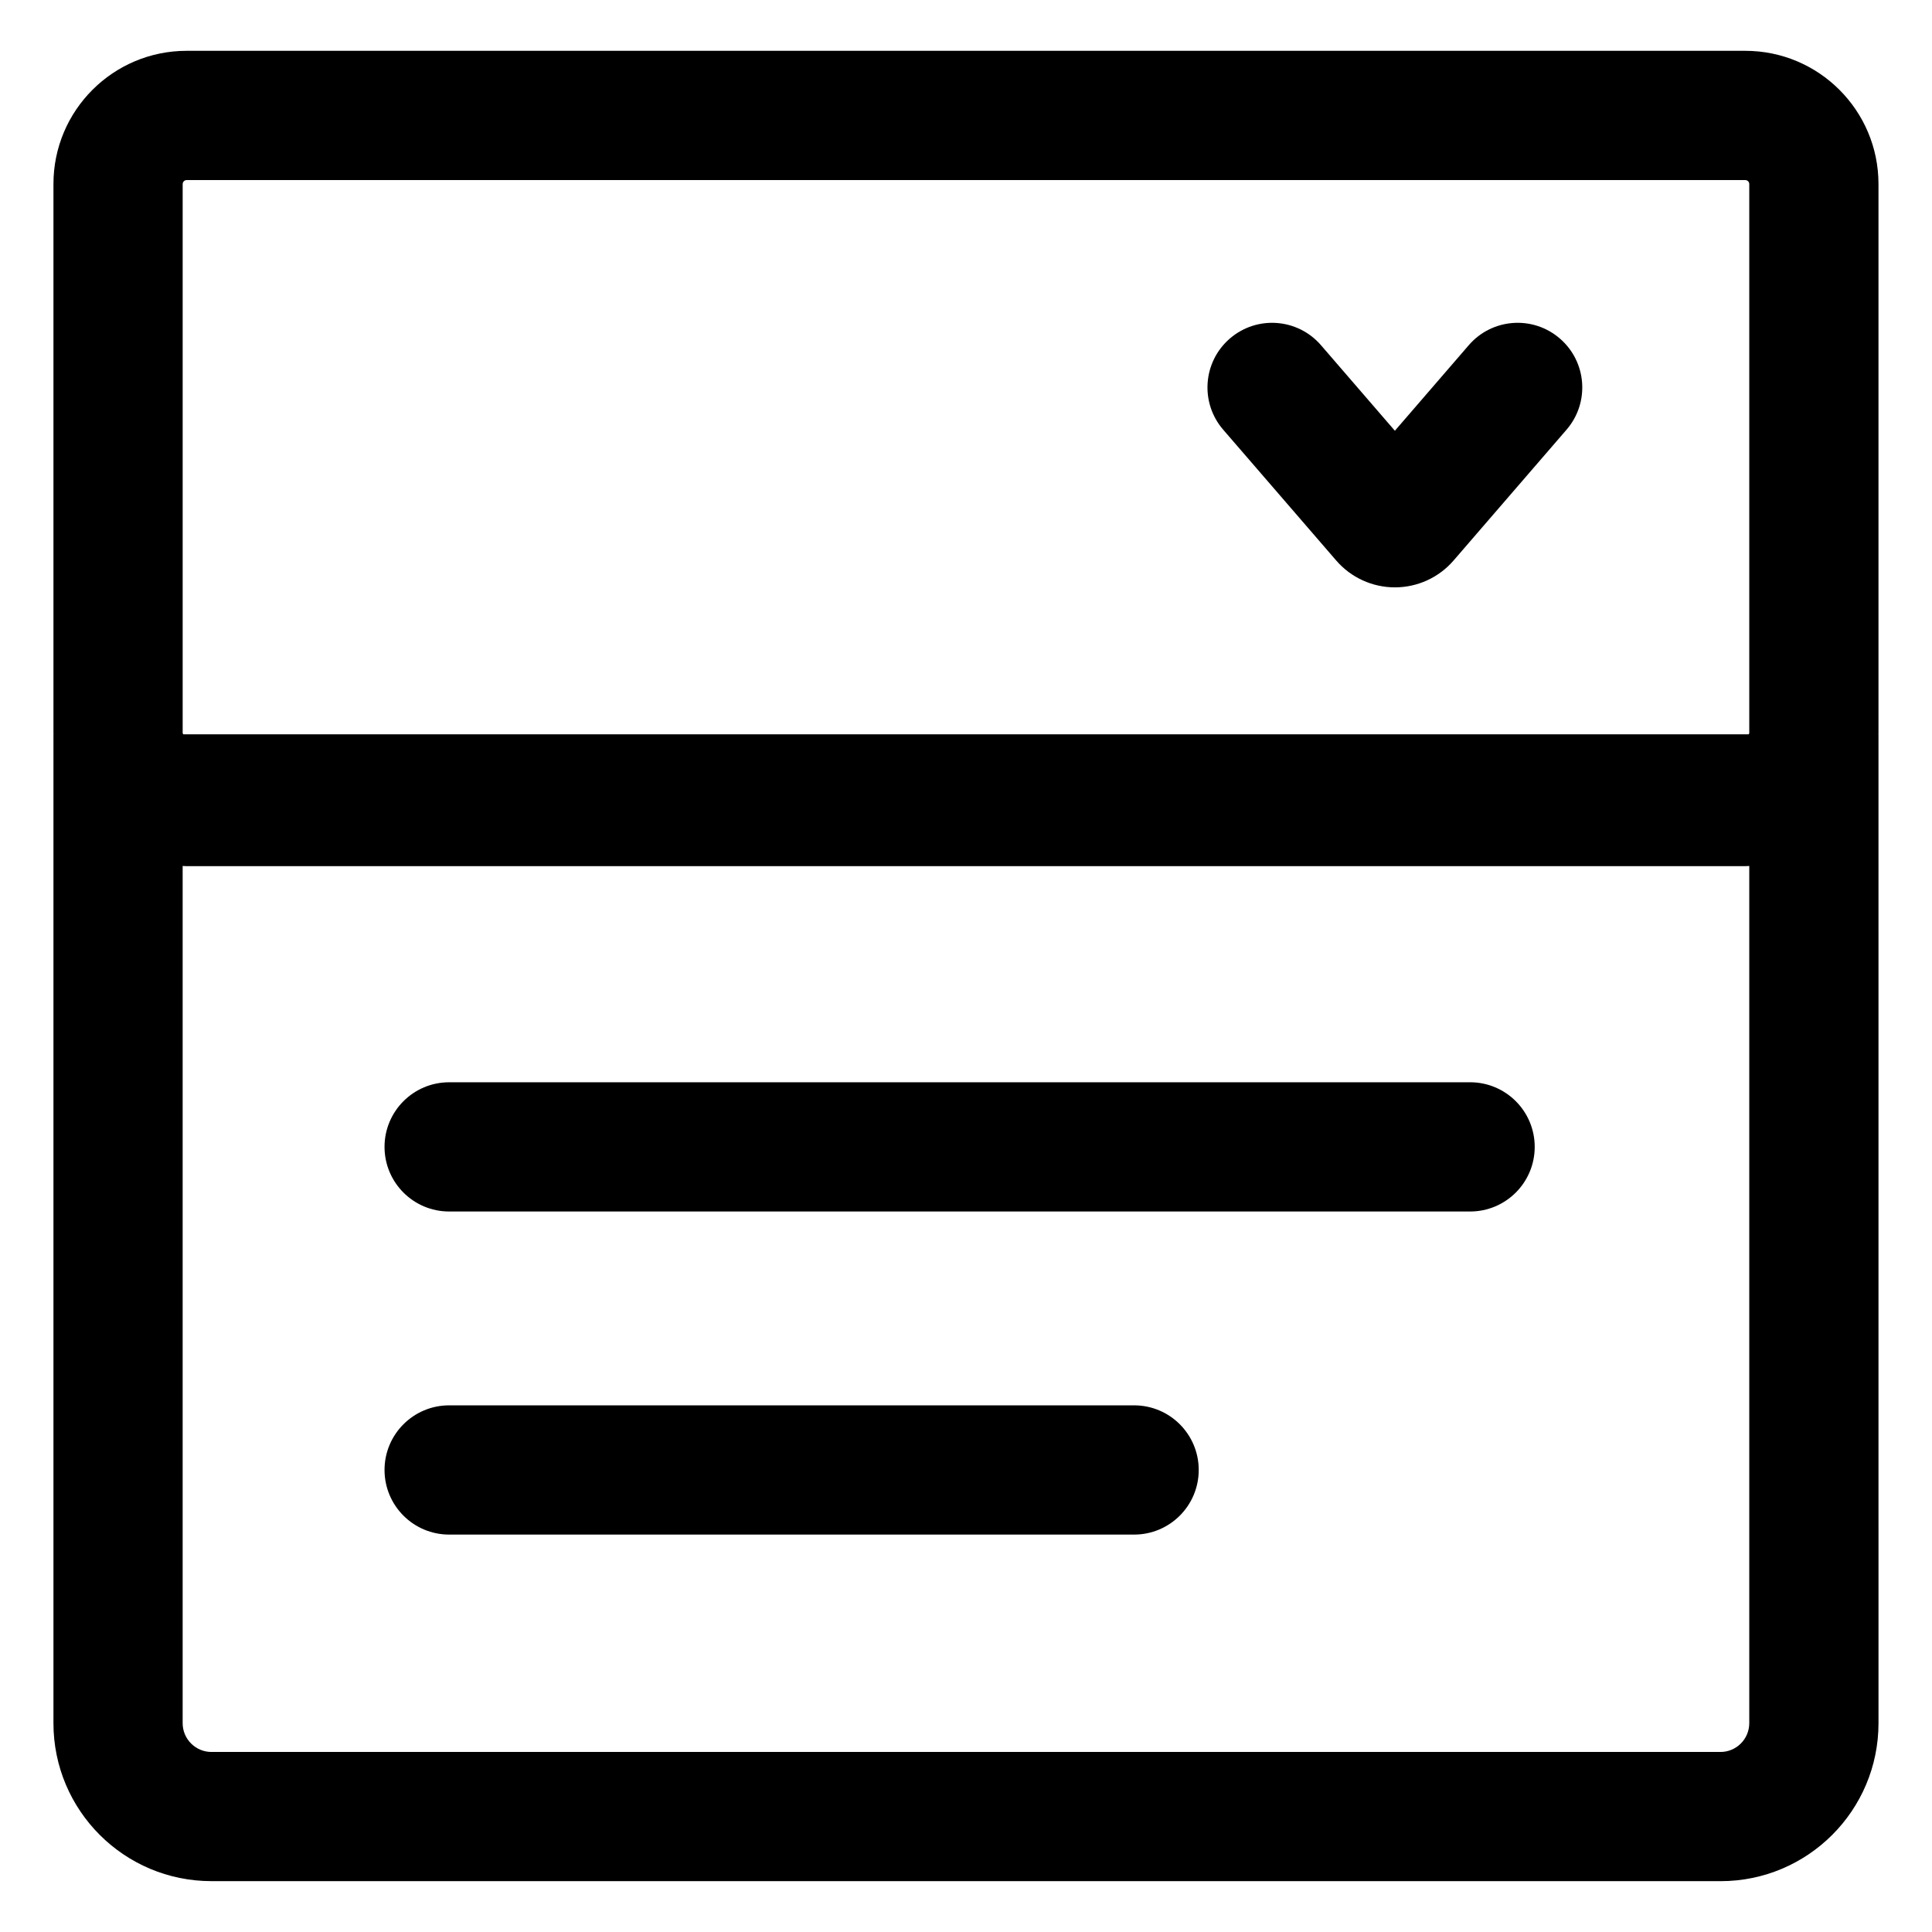
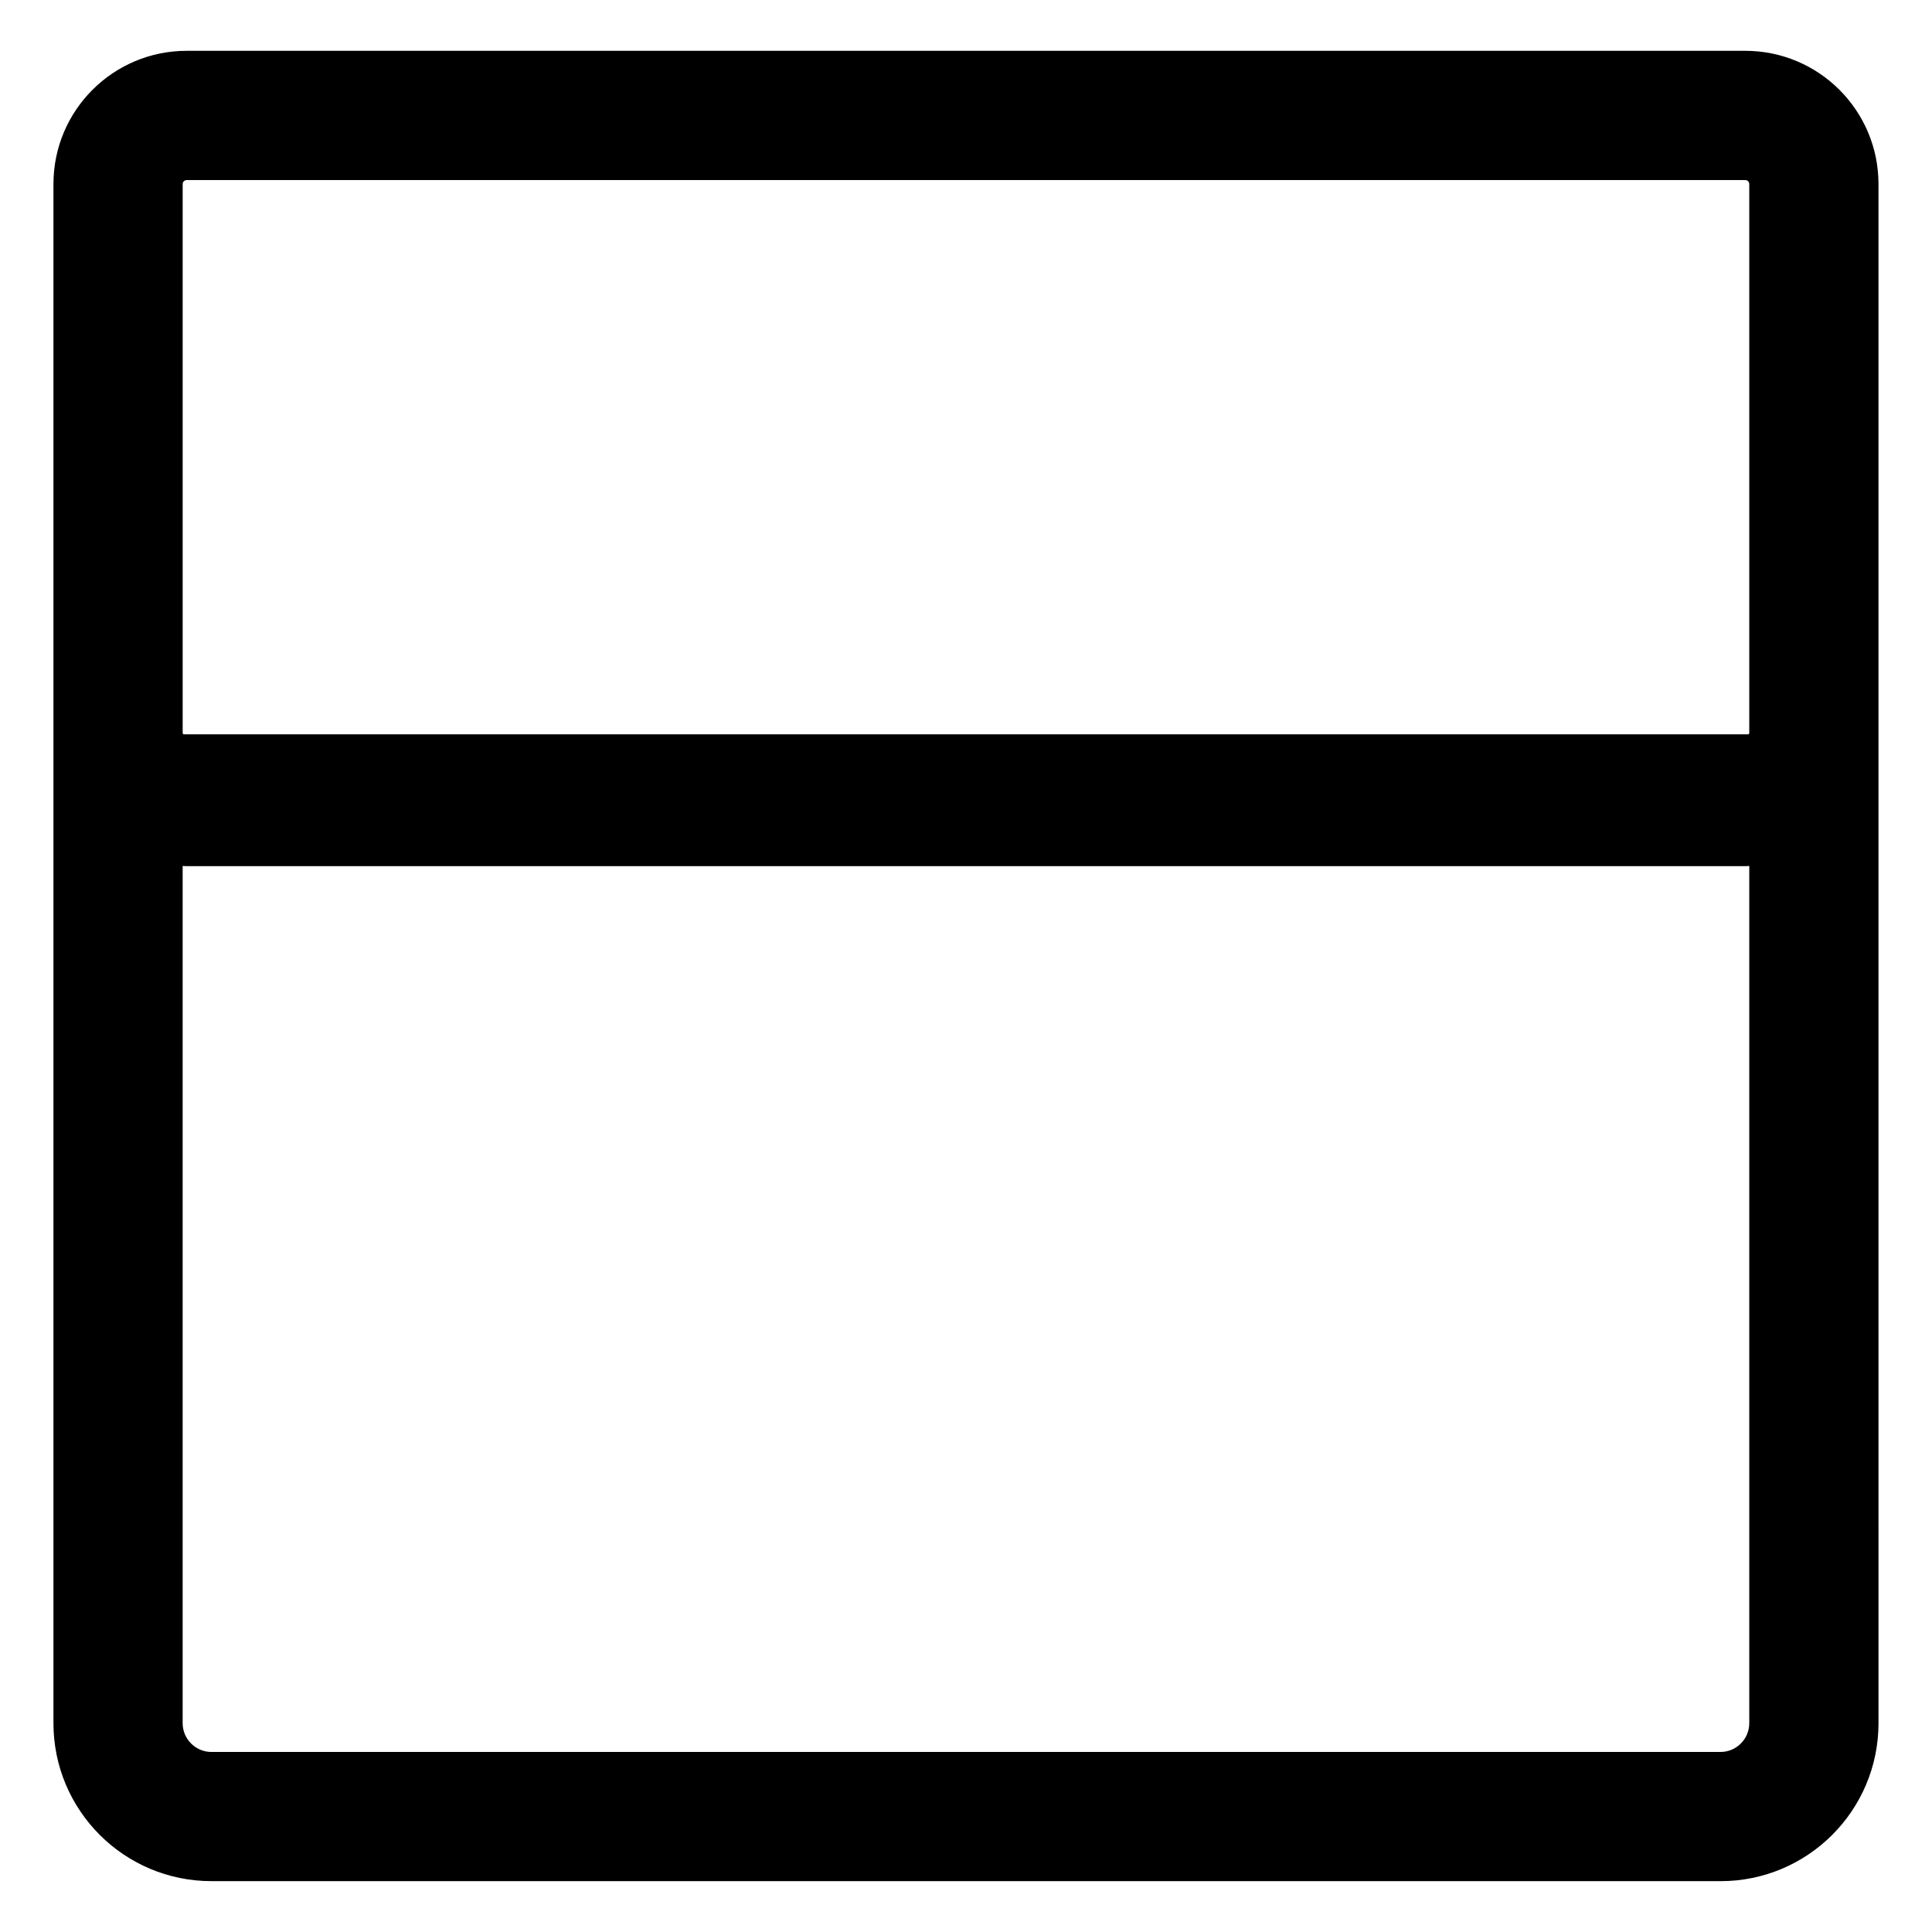
<svg xmlns="http://www.w3.org/2000/svg" fill="#000000" width="800px" height="800px" version="1.1" viewBox="144 144 512 512">
  <g>
-     <path d="m498.11 292.54c3.906 4.523 9.578 7.117 15.551 7.117 5.977 0 11.648-2.594 15.551-7.117l29.941-34.672c6.184-7.16 5.391-17.973-1.77-24.152-7.16-6.188-17.973-5.394-24.152 1.77l-19.578 22.668-19.578-22.668c-6.184-7.16-16.992-7.957-24.152-1.77-7.16 6.184-7.949 16.992-1.77 24.152z" />
    <path d="m200.04 642.53h399.91c23.125 0 41.871-18.746 41.871-41.875l-0.004-262.06h-0.02c0-0.121 0.02-0.238 0.02-0.359v-145.46c0-19.496-15.805-35.309-35.309-35.309h-413.04c-19.504 0-35.305 15.805-35.305 35.309v145.46c0 0.121 0.016 0.238 0.02 0.359l-0.02-0.004v262.06c0 23.125 18.746 41.871 41.871 41.871zm-7.625-449.75c0-0.586 0.473-1.059 1.059-1.059h413.04c0.586 0 1.059 0.473 1.059 1.059v145.46c0 0.141-0.102 0.238-0.152 0.359l-414.86-0.004c-0.051-0.121-0.152-0.215-0.152-0.359v-145.46zm0 180.71c0.352 0.012 0.699 0.055 1.059 0.055h413.04c0.359 0 0.707-0.047 1.059-0.055v227.17c0 4.207-3.422 7.629-7.629 7.629h-399.91c-4.203 0-7.629-3.422-7.629-7.629v-227.17z" />
-     <path d="m263.03 465.06h270.56c9.457 0 17.125-7.668 17.125-17.125 0-9.457-7.668-17.125-17.125-17.125l-270.56 0.004c-9.457 0-17.125 7.668-17.125 17.125 0.004 9.453 7.664 17.121 17.125 17.121z" />
-     <path d="m263.03 550.68h181.52c9.457 0 17.125-7.668 17.125-17.125 0-9.457-7.668-17.125-17.125-17.125h-181.52c-9.457 0-17.125 7.668-17.125 17.125 0.004 9.457 7.664 17.125 17.125 17.125z" />
  </g>
</svg>